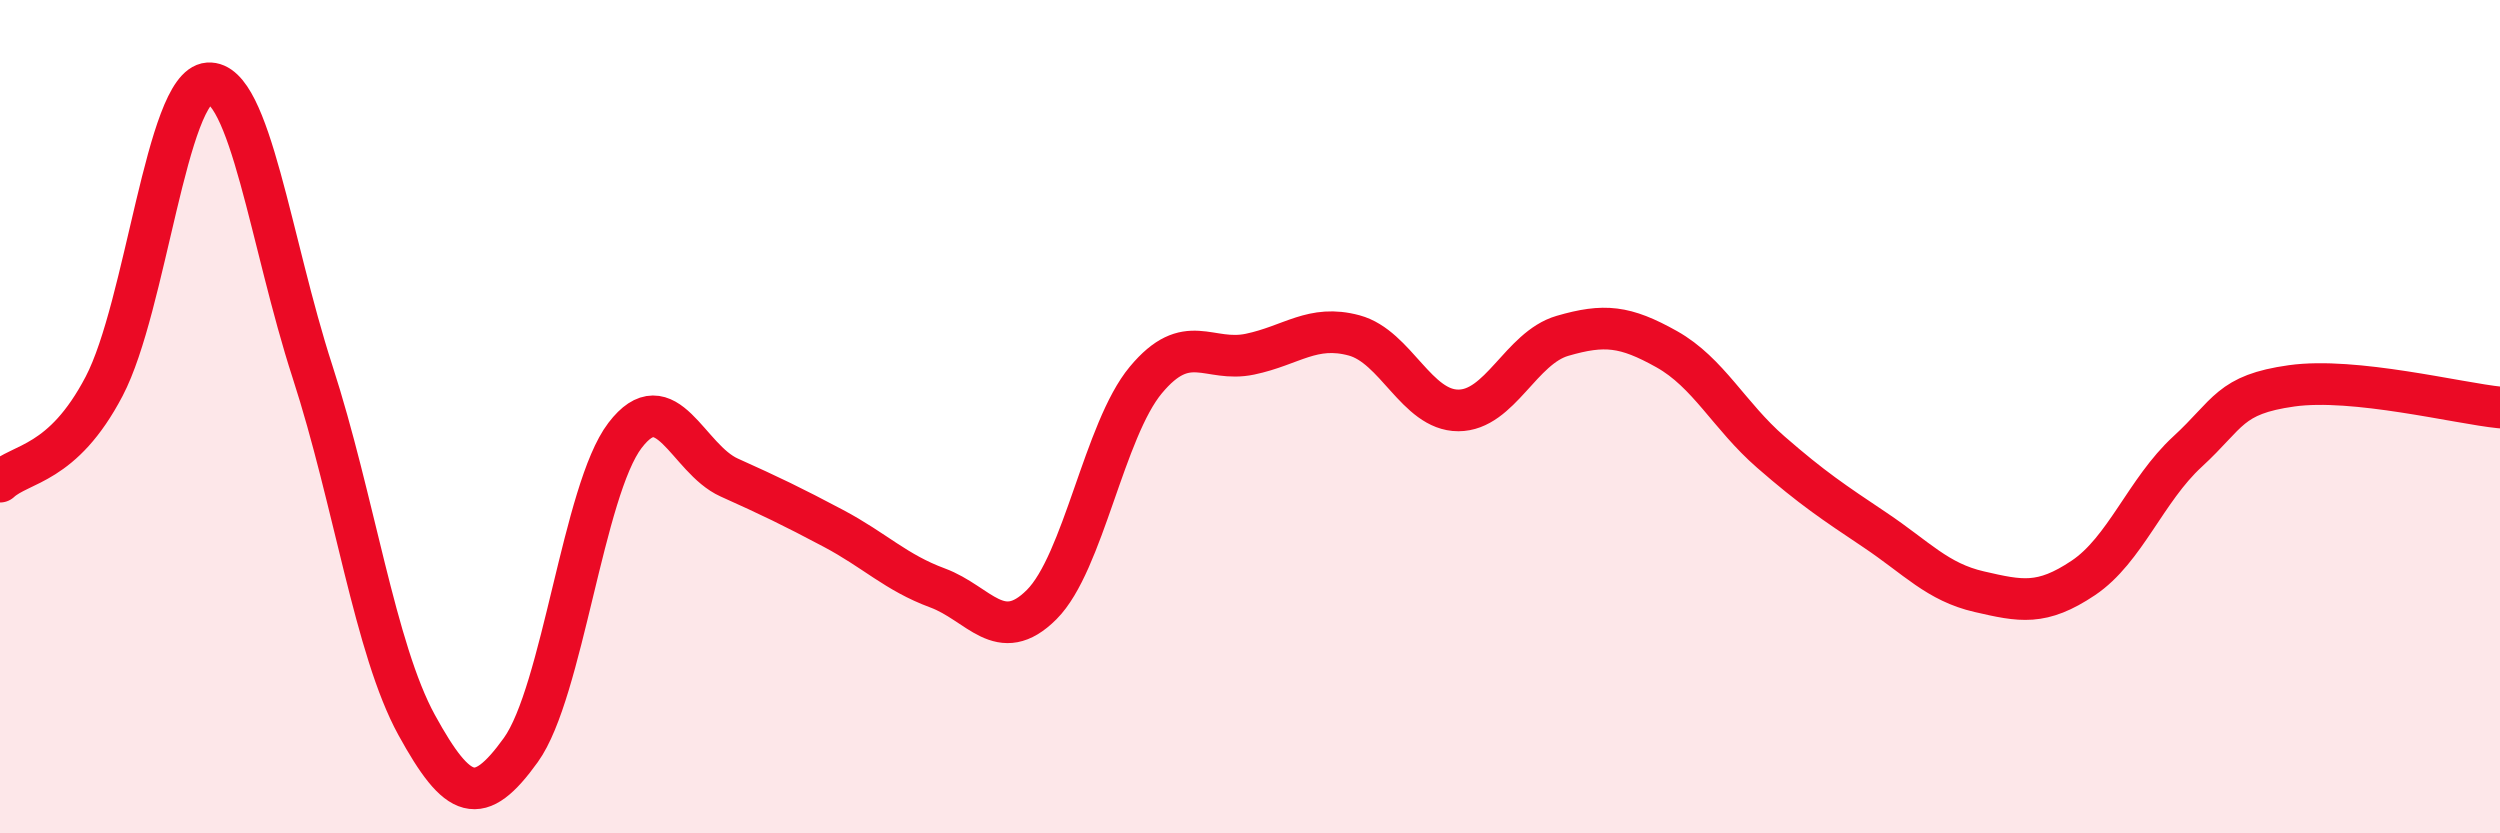
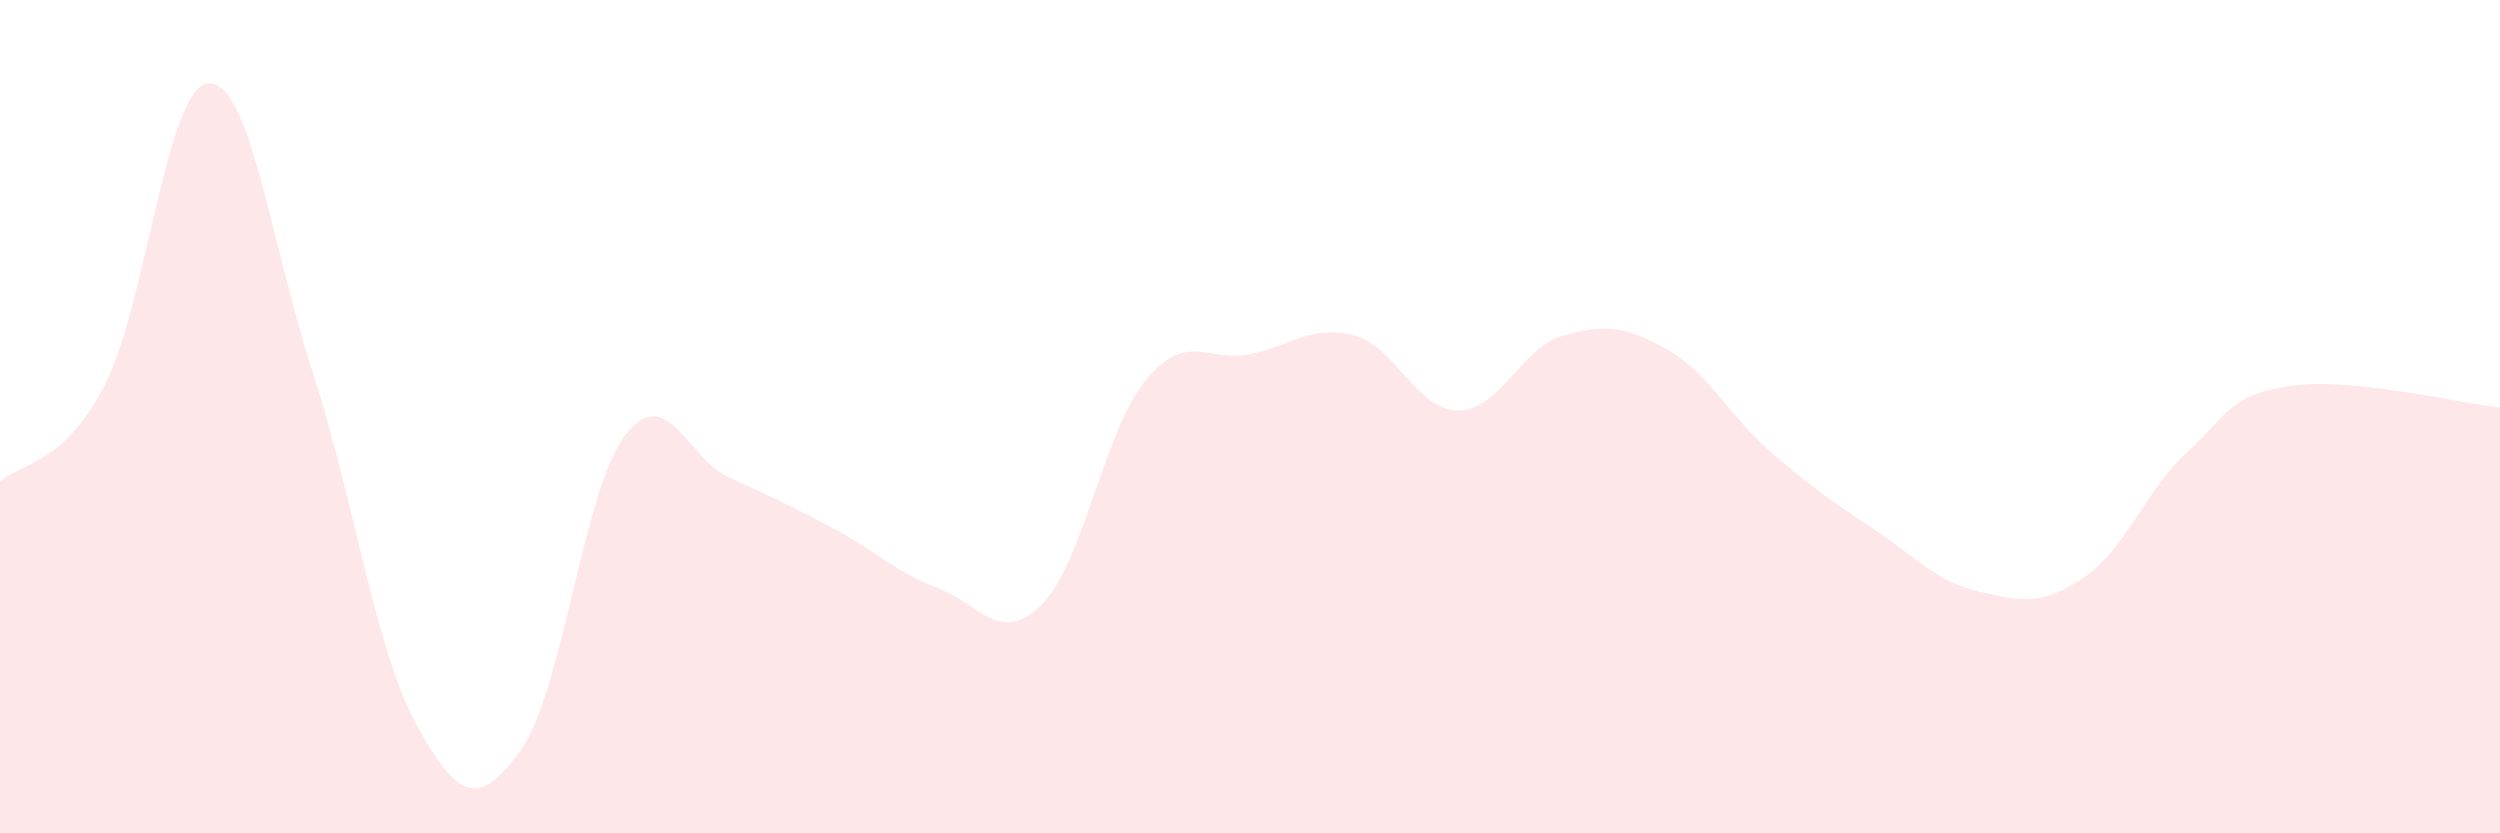
<svg xmlns="http://www.w3.org/2000/svg" width="60" height="20" viewBox="0 0 60 20">
  <path d="M 0,11.56 C 0.5,11.1 1.5,11.18 2.5,9.27 C 3.5,7.36 4,2.07 5,2 C 6,1.93 6.5,5.84 7.5,8.92 C 8.5,12 9,15.58 10,17.4 C 11,19.22 11.5,19.39 12.5,18 C 13.5,16.61 14,11.76 15,10.45 C 16,9.14 16.5,11.01 17.5,11.46 C 18.5,11.91 19,12.15 20,12.68 C 21,13.21 21.5,13.74 22.5,14.11 C 23.5,14.48 24,15.51 25,14.51 C 26,13.51 26.5,10.32 27.5,9.12 C 28.5,7.92 29,8.71 30,8.5 C 31,8.29 31.5,7.78 32.5,8.05 C 33.5,8.32 34,9.85 35,9.85 C 36,9.85 36.5,8.35 37.5,8.06 C 38.5,7.77 39,7.82 40,8.38 C 41,8.94 41.5,9.98 42.5,10.85 C 43.5,11.72 44,12.05 45,12.72 C 46,13.39 46.5,13.97 47.5,14.2 C 48.5,14.43 49,14.54 50,13.87 C 51,13.2 51.5,11.76 52.5,10.84 C 53.5,9.92 53.5,9.47 55,9.26 C 56.5,9.05 59,9.68 60,9.78L60 20L0 20Z" fill="#EB0A25" opacity="0.1" stroke-linecap="round" stroke-linejoin="round" />
-   <path d="M 0,11.56 C 0.5,11.1 1.5,11.18 2.5,9.27 C 3.5,7.36 4,2.07 5,2 C 6,1.93 6.5,5.84 7.5,8.92 C 8.5,12 9,15.58 10,17.4 C 11,19.22 11.5,19.39 12.5,18 C 13.5,16.61 14,11.76 15,10.45 C 16,9.14 16.5,11.01 17.5,11.46 C 18.5,11.91 19,12.15 20,12.68 C 21,13.21 21.5,13.74 22.5,14.11 C 23.5,14.48 24,15.51 25,14.51 C 26,13.51 26.5,10.32 27.5,9.12 C 28.5,7.92 29,8.71 30,8.5 C 31,8.29 31.5,7.78 32.5,8.05 C 33.5,8.32 34,9.85 35,9.85 C 36,9.85 36.5,8.35 37.5,8.06 C 38.5,7.77 39,7.82 40,8.38 C 41,8.94 41.5,9.98 42.5,10.85 C 43.5,11.72 44,12.05 45,12.72 C 46,13.39 46.5,13.97 47.5,14.2 C 48.5,14.43 49,14.54 50,13.87 C 51,13.2 51.5,11.76 52.5,10.84 C 53.5,9.92 53.5,9.47 55,9.26 C 56.5,9.05 59,9.68 60,9.78" stroke="#EB0A25" stroke-width="1" fill="none" stroke-linecap="round" stroke-linejoin="round" />
</svg>